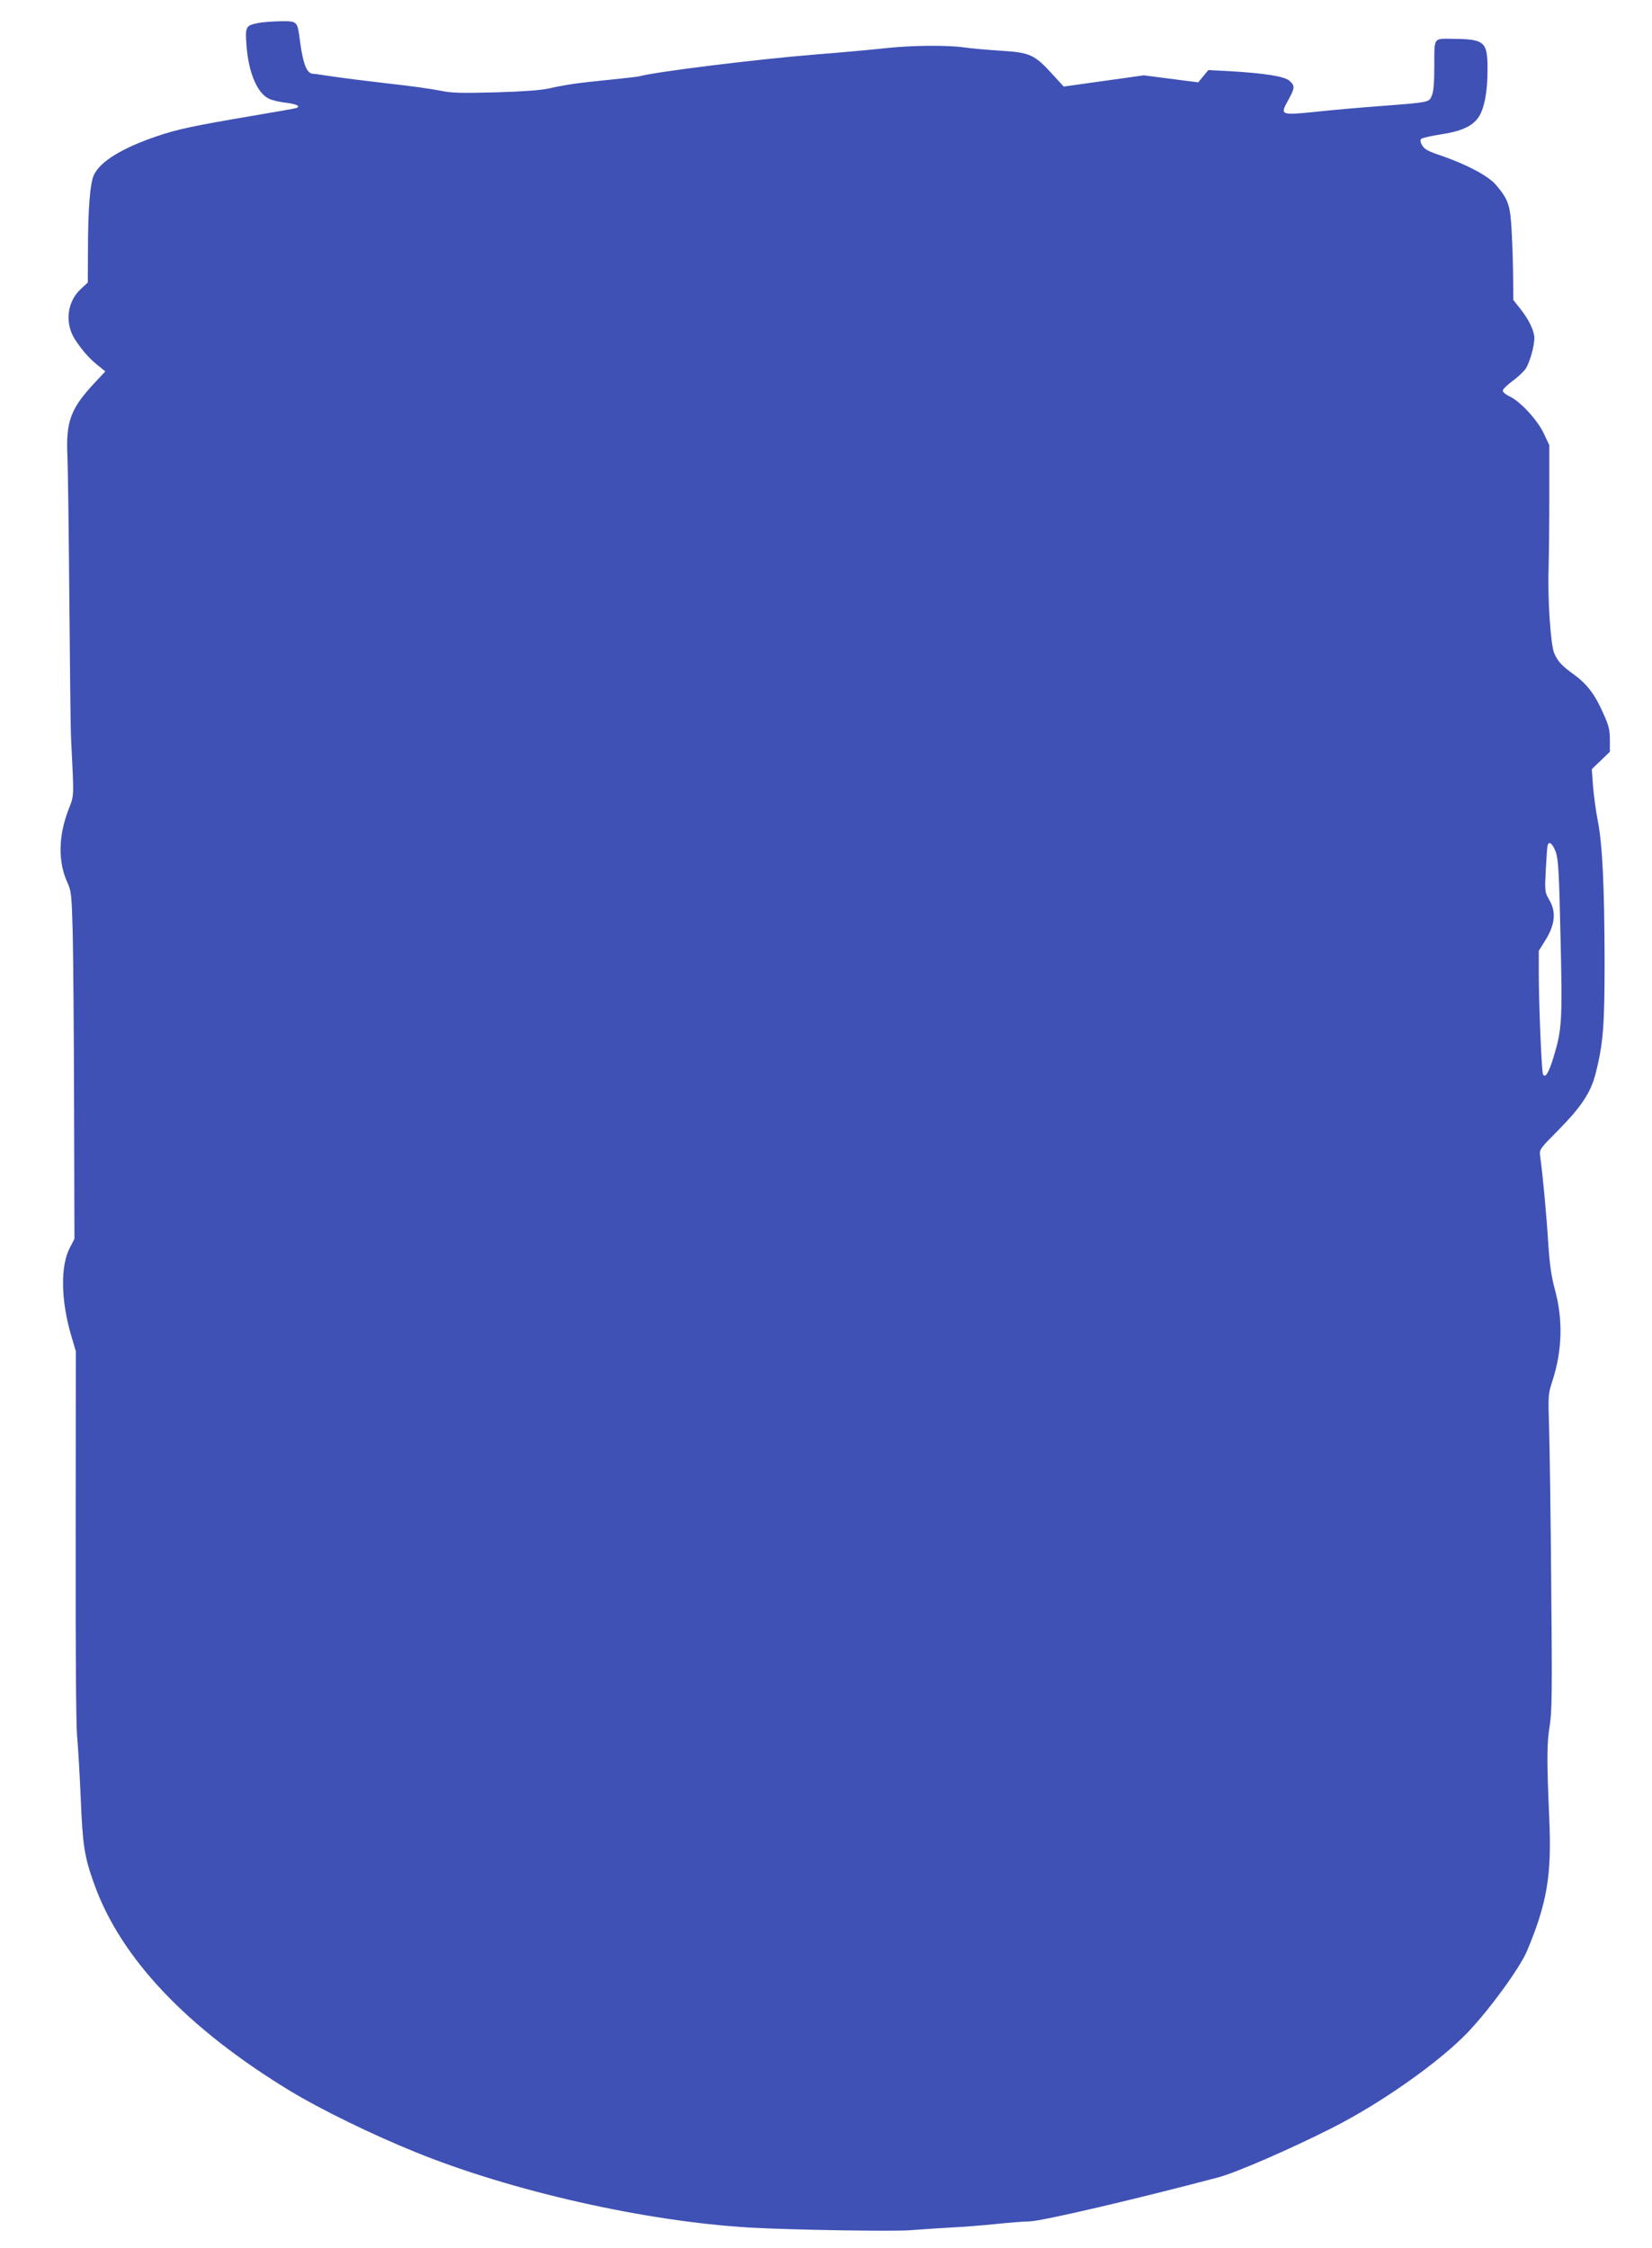
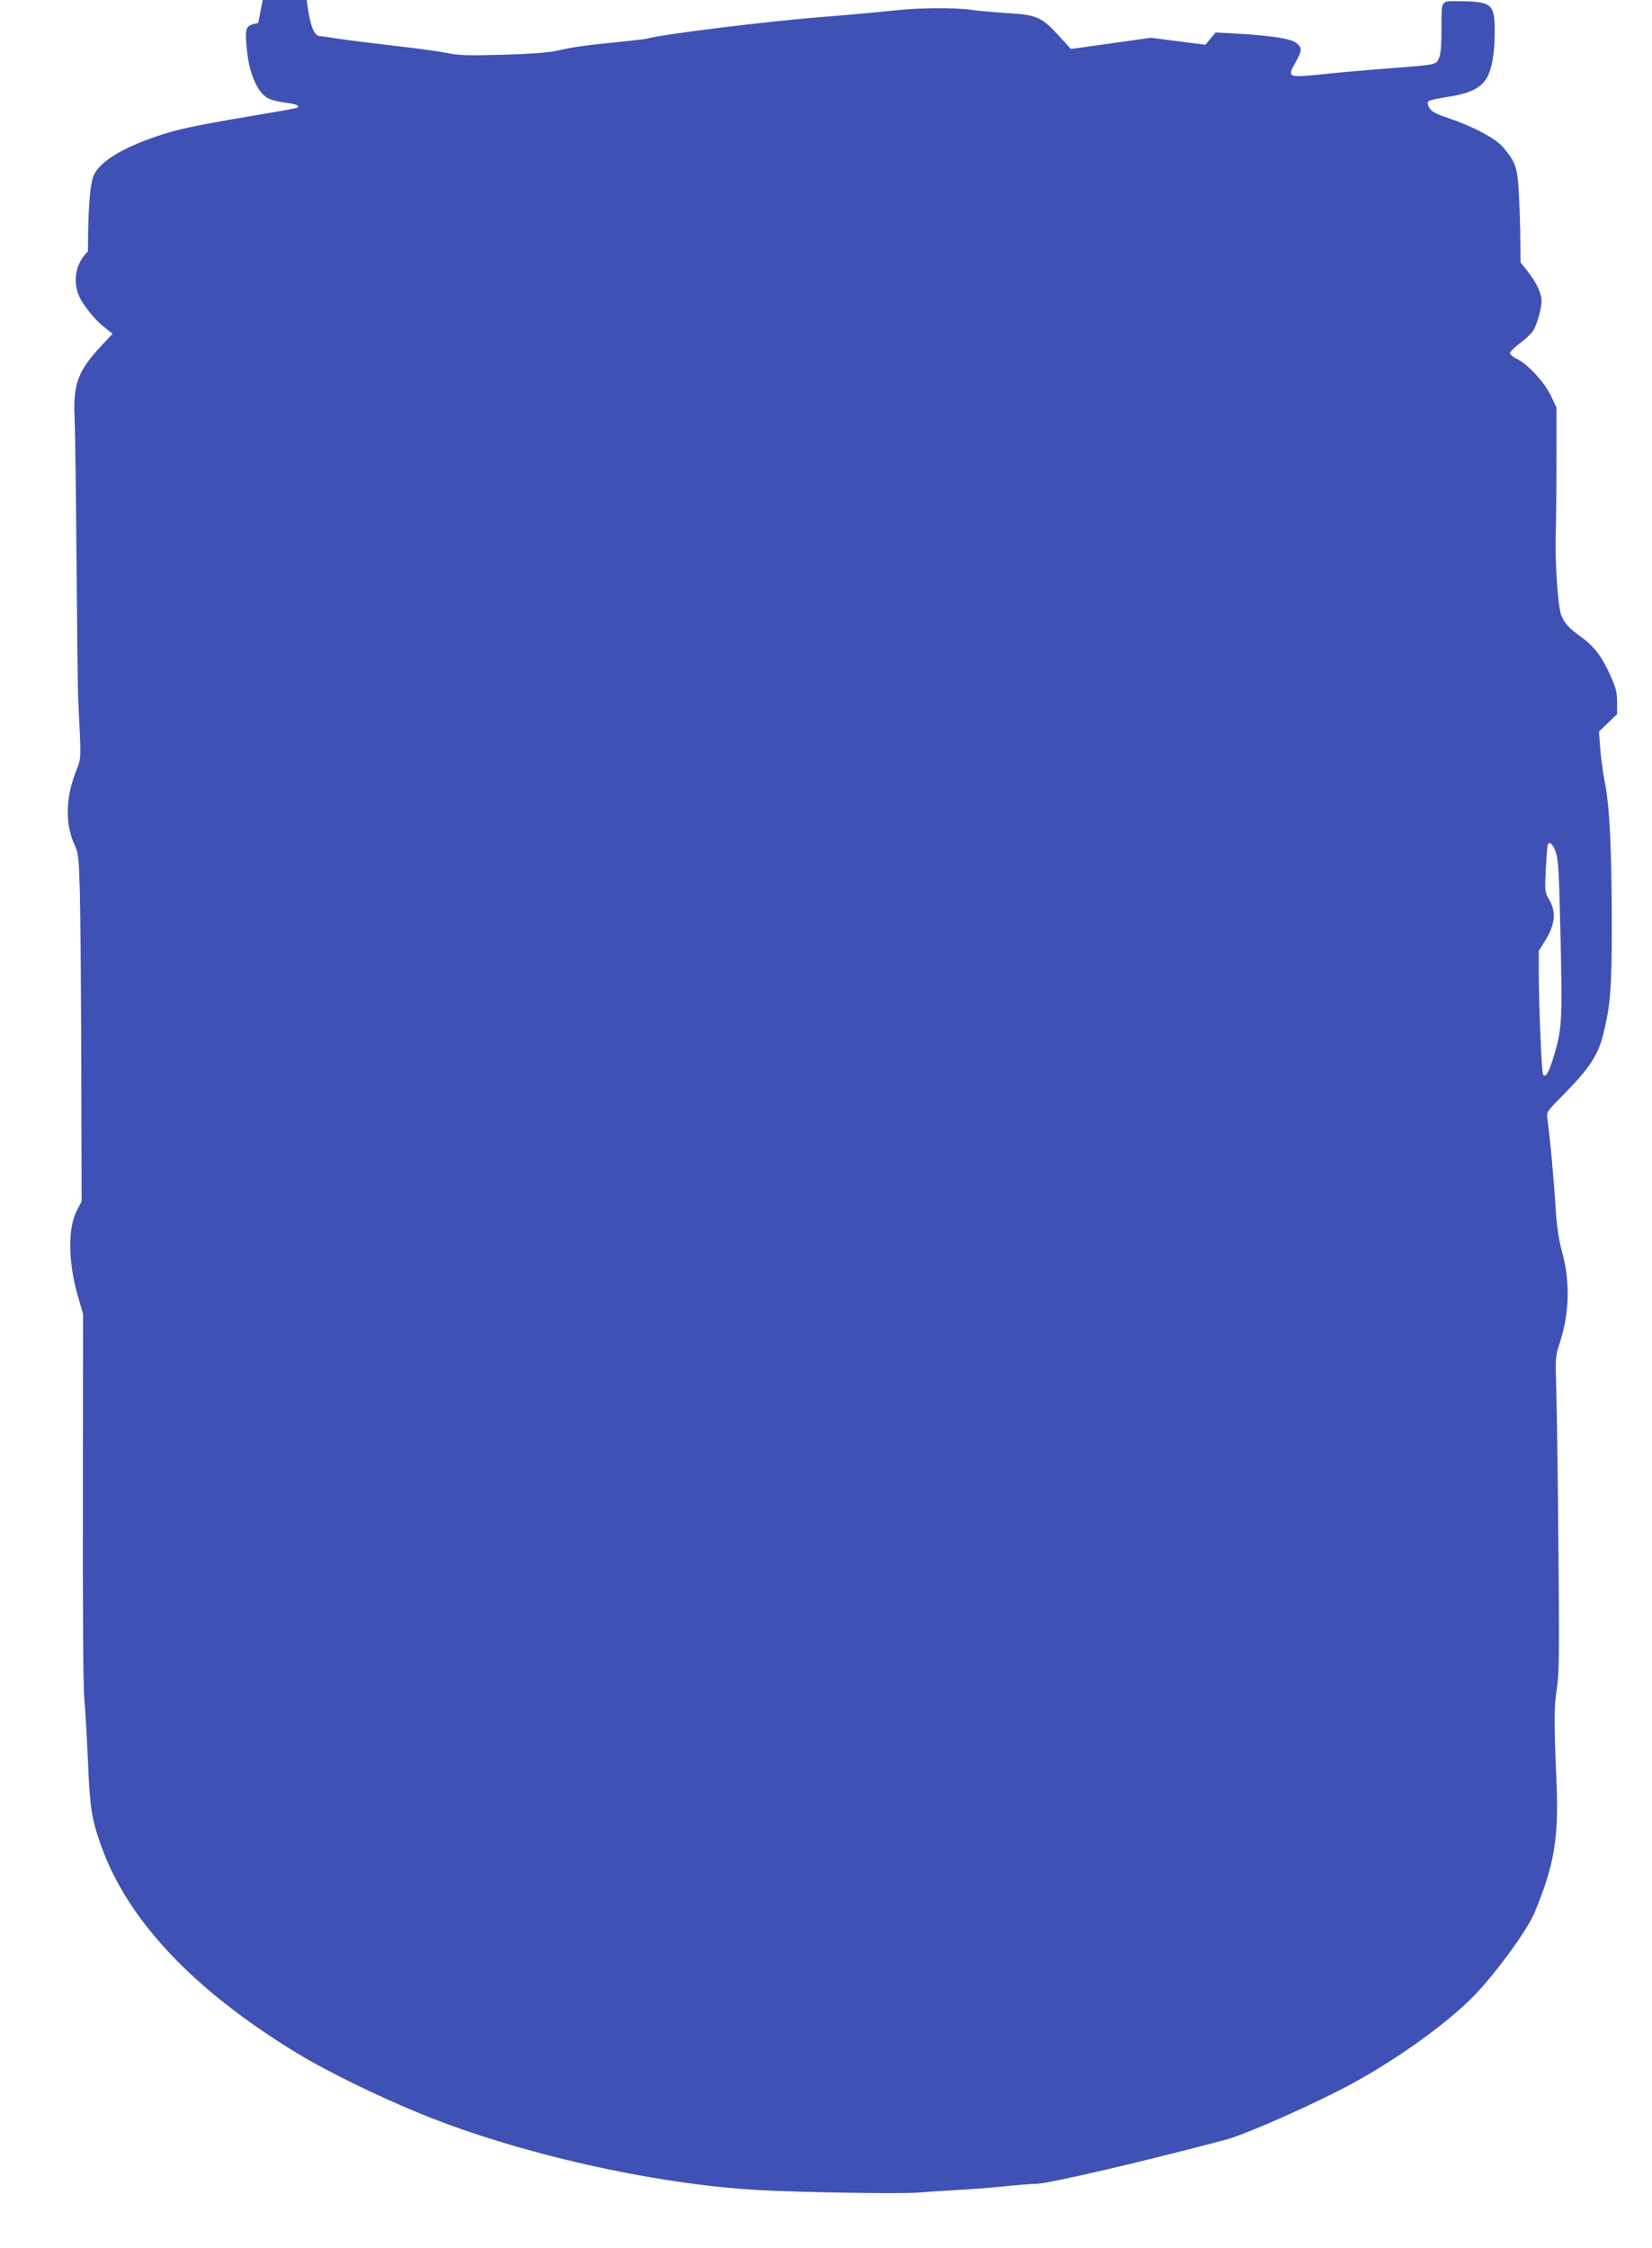
<svg xmlns="http://www.w3.org/2000/svg" version="1.0" width="941pt" height="1280pt" viewBox="0 0 941 1280" preserveAspectRatio="xMidYMid meet">
  <g transform="translate(0,1280) scale(0.1,-0.1)" fill="#3f51b5" stroke="none">
-     <path d="M1471 12669 c-71 -14 -75 -20 -67 -127 11 -154 61 -273 128 -304 18 -9 61 -19 96 -23 60 -7 87 -20 60 -30 -7 -3 -121 -23 -253 -45 -335 -57 -425 -76 -545 -117 -196 -67 -318 -142 -355 -219 -22 -47 -34 -192 -34 -436 l-1 -177 -40 -37 c-81 -75 -93 -202 -27 -296 43 -63 79 -103 130 -143 l37 -30 -61 -65 c-137 -147 -164 -220 -155 -415 3 -71 8 -440 11 -820 3 -379 7 -737 10 -795 17 -341 18 -315 -15 -401 -58 -150 -60 -297 -6 -415 22 -47 24 -69 30 -275 3 -123 7 -568 8 -989 l2 -765 -27 -52 c-54 -104 -50 -304 10 -503 l25 -85 -1 -1040 c-1 -646 2 -1082 8 -1150 6 -61 15 -222 21 -358 11 -270 21 -331 77 -487 152 -423 528 -819 1114 -1176 173 -105 467 -249 717 -350 547 -222 1308 -394 1902 -429 226 -13 813 -23 915 -15 61 5 163 11 227 15 65 3 181 12 259 20 77 8 163 15 191 15 67 0 610 127 1078 251 102 27 414 163 645 280 280 141 612 375 775 545 125 131 297 367 338 464 114 272 141 430 127 750 -15 344 -14 431 2 530 13 82 15 189 9 800 -3 388 -9 791 -12 897 -6 187 -6 194 19 270 56 172 61 350 13 523 -19 70 -29 138 -37 260 -9 149 -31 391 -46 495 -5 40 -4 41 102 148 135 137 187 216 215 328 42 168 50 265 50 634 -1 425 -12 666 -39 802 -11 56 -23 145 -27 198 l-7 95 52 50 51 49 0 68 c0 57 -6 82 -40 156 -46 104 -91 163 -169 219 -66 48 -87 71 -108 118 -20 46 -38 306 -32 480 2 74 4 263 4 420 l0 285 -32 68 c-37 77 -134 182 -195 210 -21 10 -38 24 -38 32 0 8 24 32 54 54 30 22 63 53 75 69 23 33 51 130 51 177 -1 41 -30 103 -79 165 l-41 52 -1 121 c0 67 -4 185 -8 263 -8 156 -18 186 -89 270 -42 51 -166 117 -314 168 -73 24 -95 37 -107 58 -11 18 -12 31 -6 37 6 6 57 17 114 26 112 17 176 45 211 95 34 47 53 145 53 268 1 166 -14 179 -200 181 -109 1 -103 10 -103 -150 0 -97 -4 -150 -14 -173 -17 -40 -9 -38 -306 -61 -107 -8 -268 -22 -358 -32 -199 -20 -202 -19 -154 67 38 70 39 80 8 109 -27 26 -140 44 -347 56 l-116 6 -29 -35 -29 -35 -155 20 -155 20 -228 -32 -228 -32 -65 71 c-101 111 -128 123 -292 133 -76 5 -170 13 -210 19 -105 14 -298 12 -454 -5 -73 -8 -248 -24 -388 -35 -338 -27 -926 -100 -1010 -125 -8 -2 -87 -11 -175 -20 -171 -17 -230 -25 -340 -49 -44 -10 -156 -18 -305 -22 -198 -5 -247 -4 -314 10 -43 9 -178 28 -300 41 -121 14 -264 32 -316 40 -52 8 -100 15 -107 15 -35 0 -57 56 -74 184 -15 117 -14 116 -112 115 -45 -1 -102 -5 -126 -10z m7391 -4721 c14 -39 19 -114 27 -485 11 -478 8 -523 -38 -677 -29 -96 -49 -129 -62 -103 -8 15 -24 404 -24 577 l0 125 39 63 c54 87 61 160 21 227 -26 45 -26 48 -20 173 4 70 8 133 11 140 8 25 29 6 46 -40z" />
+     <path d="M1471 12669 c-71 -14 -75 -20 -67 -127 11 -154 61 -273 128 -304 18 -9 61 -19 96 -23 60 -7 87 -20 60 -30 -7 -3 -121 -23 -253 -45 -335 -57 -425 -76 -545 -117 -196 -67 -318 -142 -355 -219 -22 -47 -34 -192 -34 -436 c-81 -75 -93 -202 -27 -296 43 -63 79 -103 130 -143 l37 -30 -61 -65 c-137 -147 -164 -220 -155 -415 3 -71 8 -440 11 -820 3 -379 7 -737 10 -795 17 -341 18 -315 -15 -401 -58 -150 -60 -297 -6 -415 22 -47 24 -69 30 -275 3 -123 7 -568 8 -989 l2 -765 -27 -52 c-54 -104 -50 -304 10 -503 l25 -85 -1 -1040 c-1 -646 2 -1082 8 -1150 6 -61 15 -222 21 -358 11 -270 21 -331 77 -487 152 -423 528 -819 1114 -1176 173 -105 467 -249 717 -350 547 -222 1308 -394 1902 -429 226 -13 813 -23 915 -15 61 5 163 11 227 15 65 3 181 12 259 20 77 8 163 15 191 15 67 0 610 127 1078 251 102 27 414 163 645 280 280 141 612 375 775 545 125 131 297 367 338 464 114 272 141 430 127 750 -15 344 -14 431 2 530 13 82 15 189 9 800 -3 388 -9 791 -12 897 -6 187 -6 194 19 270 56 172 61 350 13 523 -19 70 -29 138 -37 260 -9 149 -31 391 -46 495 -5 40 -4 41 102 148 135 137 187 216 215 328 42 168 50 265 50 634 -1 425 -12 666 -39 802 -11 56 -23 145 -27 198 l-7 95 52 50 51 49 0 68 c0 57 -6 82 -40 156 -46 104 -91 163 -169 219 -66 48 -87 71 -108 118 -20 46 -38 306 -32 480 2 74 4 263 4 420 l0 285 -32 68 c-37 77 -134 182 -195 210 -21 10 -38 24 -38 32 0 8 24 32 54 54 30 22 63 53 75 69 23 33 51 130 51 177 -1 41 -30 103 -79 165 l-41 52 -1 121 c0 67 -4 185 -8 263 -8 156 -18 186 -89 270 -42 51 -166 117 -314 168 -73 24 -95 37 -107 58 -11 18 -12 31 -6 37 6 6 57 17 114 26 112 17 176 45 211 95 34 47 53 145 53 268 1 166 -14 179 -200 181 -109 1 -103 10 -103 -150 0 -97 -4 -150 -14 -173 -17 -40 -9 -38 -306 -61 -107 -8 -268 -22 -358 -32 -199 -20 -202 -19 -154 67 38 70 39 80 8 109 -27 26 -140 44 -347 56 l-116 6 -29 -35 -29 -35 -155 20 -155 20 -228 -32 -228 -32 -65 71 c-101 111 -128 123 -292 133 -76 5 -170 13 -210 19 -105 14 -298 12 -454 -5 -73 -8 -248 -24 -388 -35 -338 -27 -926 -100 -1010 -125 -8 -2 -87 -11 -175 -20 -171 -17 -230 -25 -340 -49 -44 -10 -156 -18 -305 -22 -198 -5 -247 -4 -314 10 -43 9 -178 28 -300 41 -121 14 -264 32 -316 40 -52 8 -100 15 -107 15 -35 0 -57 56 -74 184 -15 117 -14 116 -112 115 -45 -1 -102 -5 -126 -10z m7391 -4721 c14 -39 19 -114 27 -485 11 -478 8 -523 -38 -677 -29 -96 -49 -129 -62 -103 -8 15 -24 404 -24 577 l0 125 39 63 c54 87 61 160 21 227 -26 45 -26 48 -20 173 4 70 8 133 11 140 8 25 29 6 46 -40z" />
  </g>
</svg>